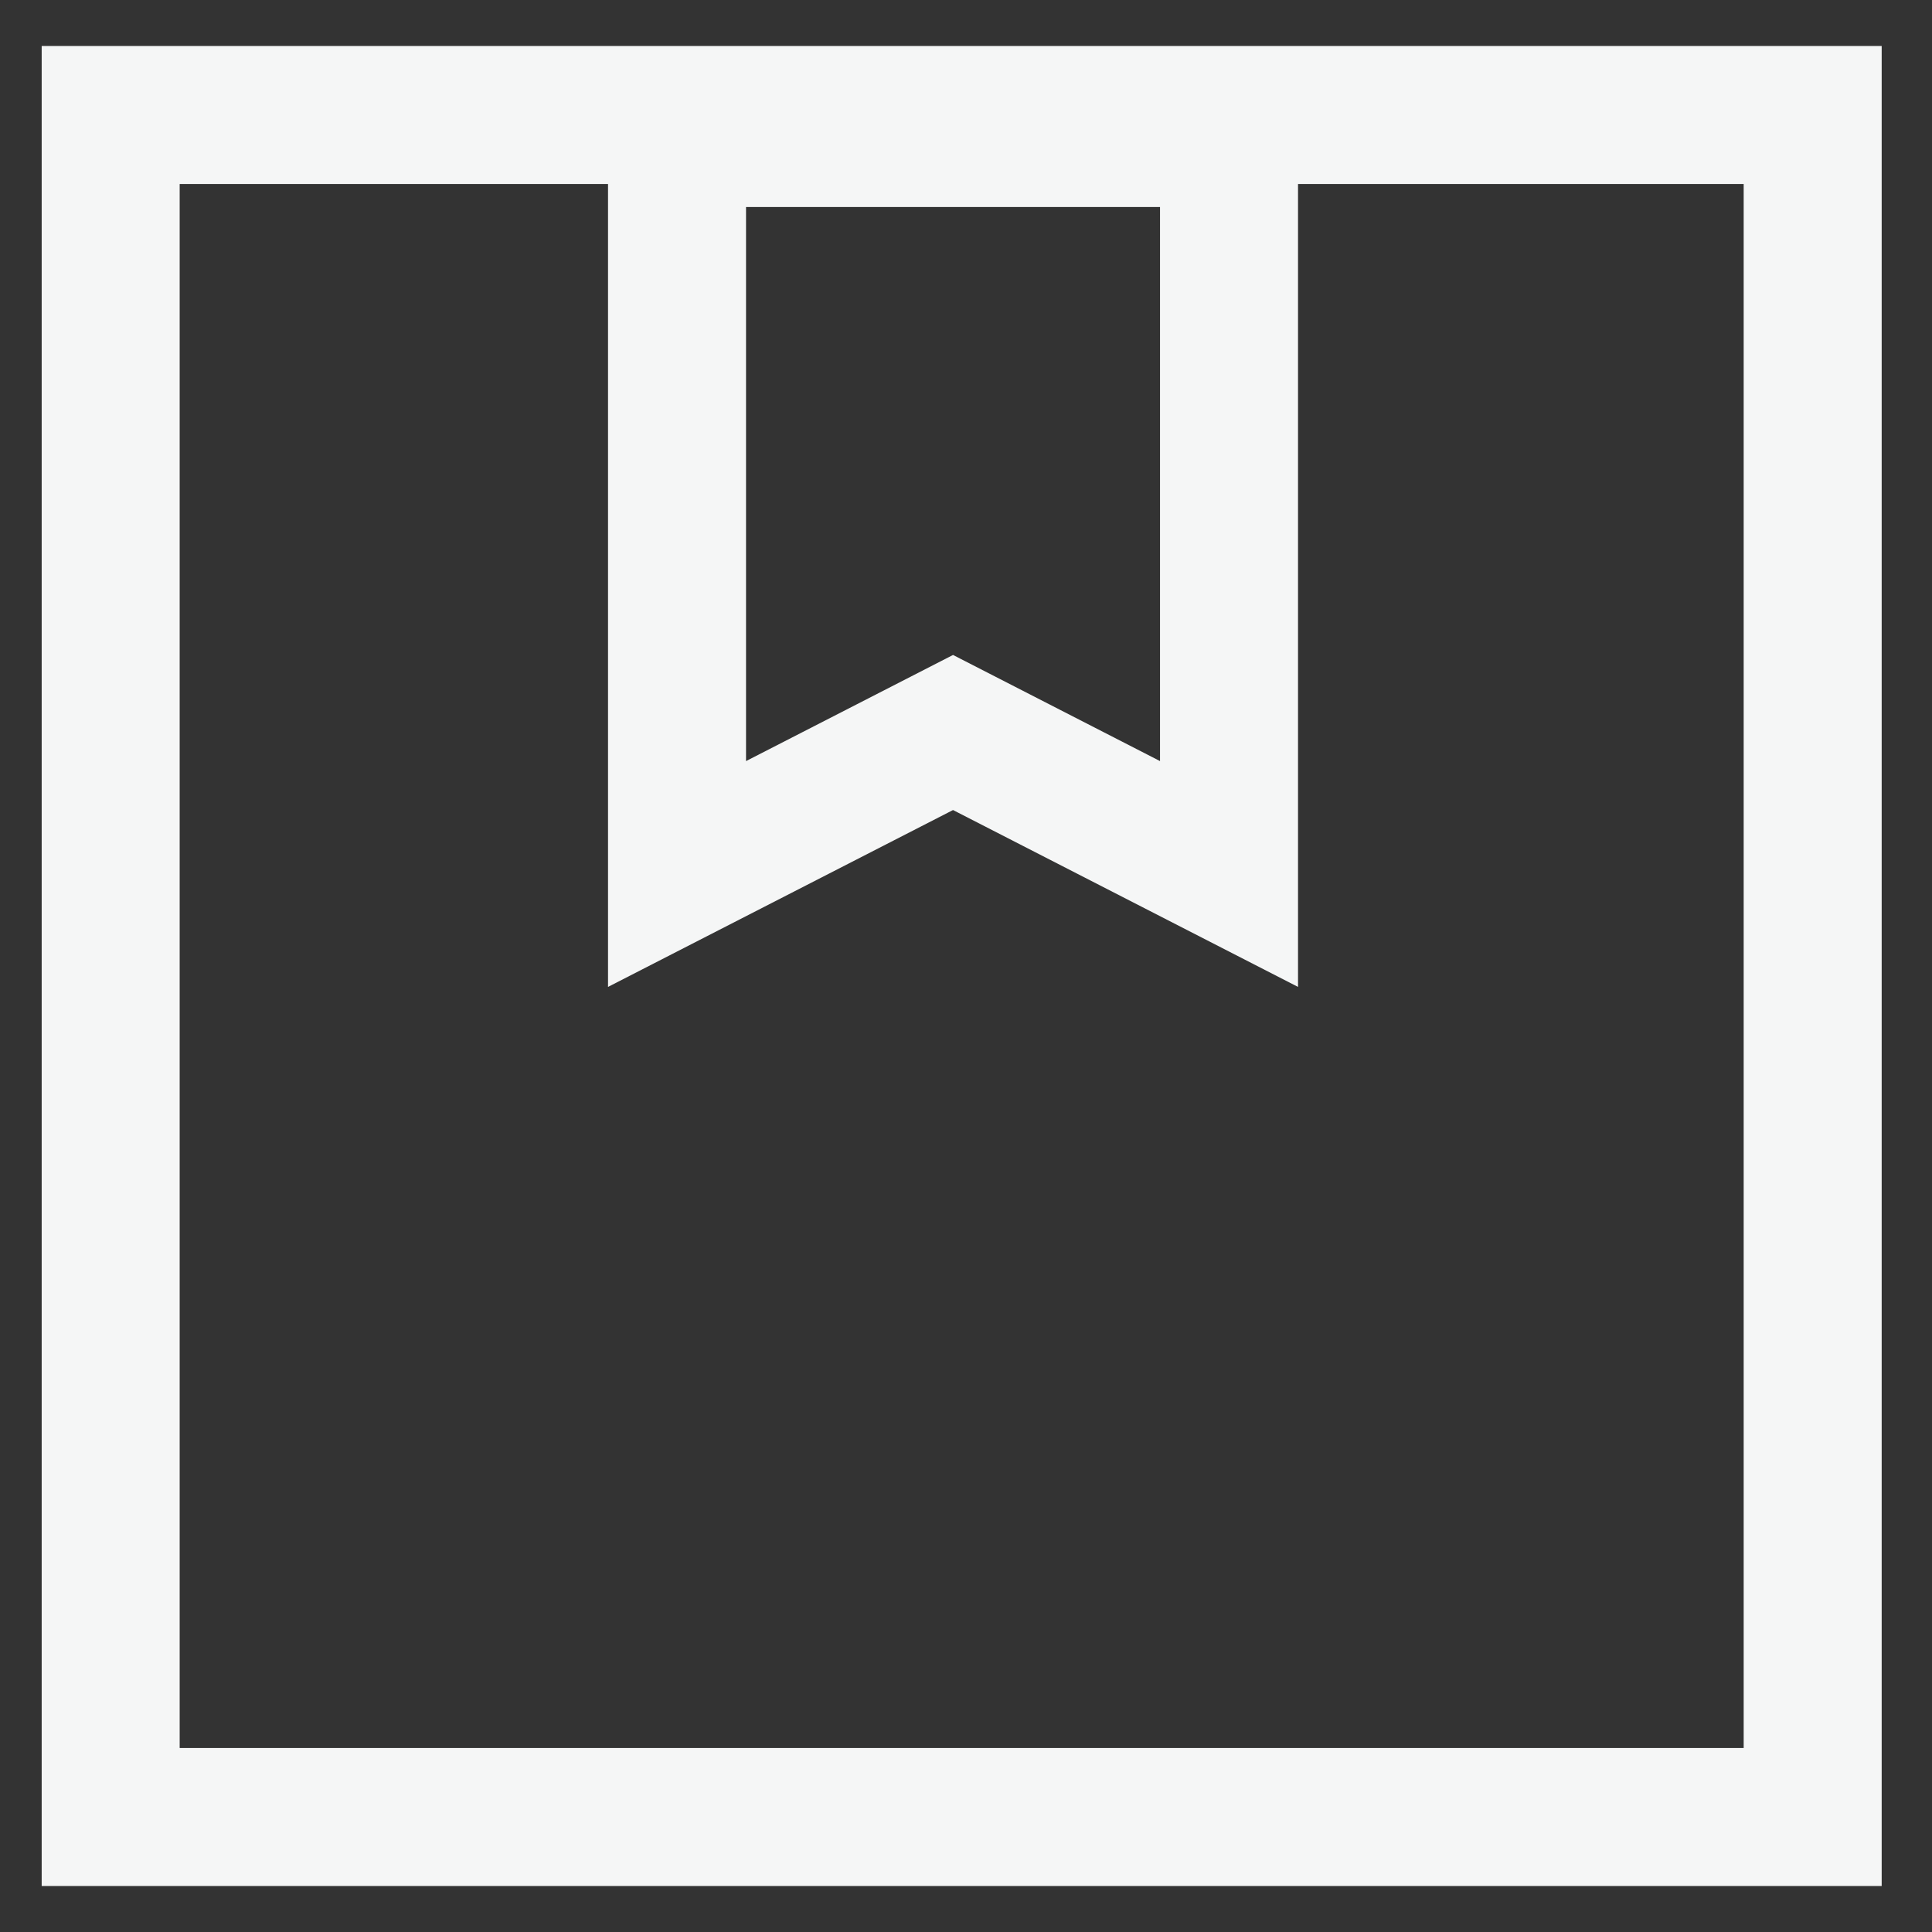
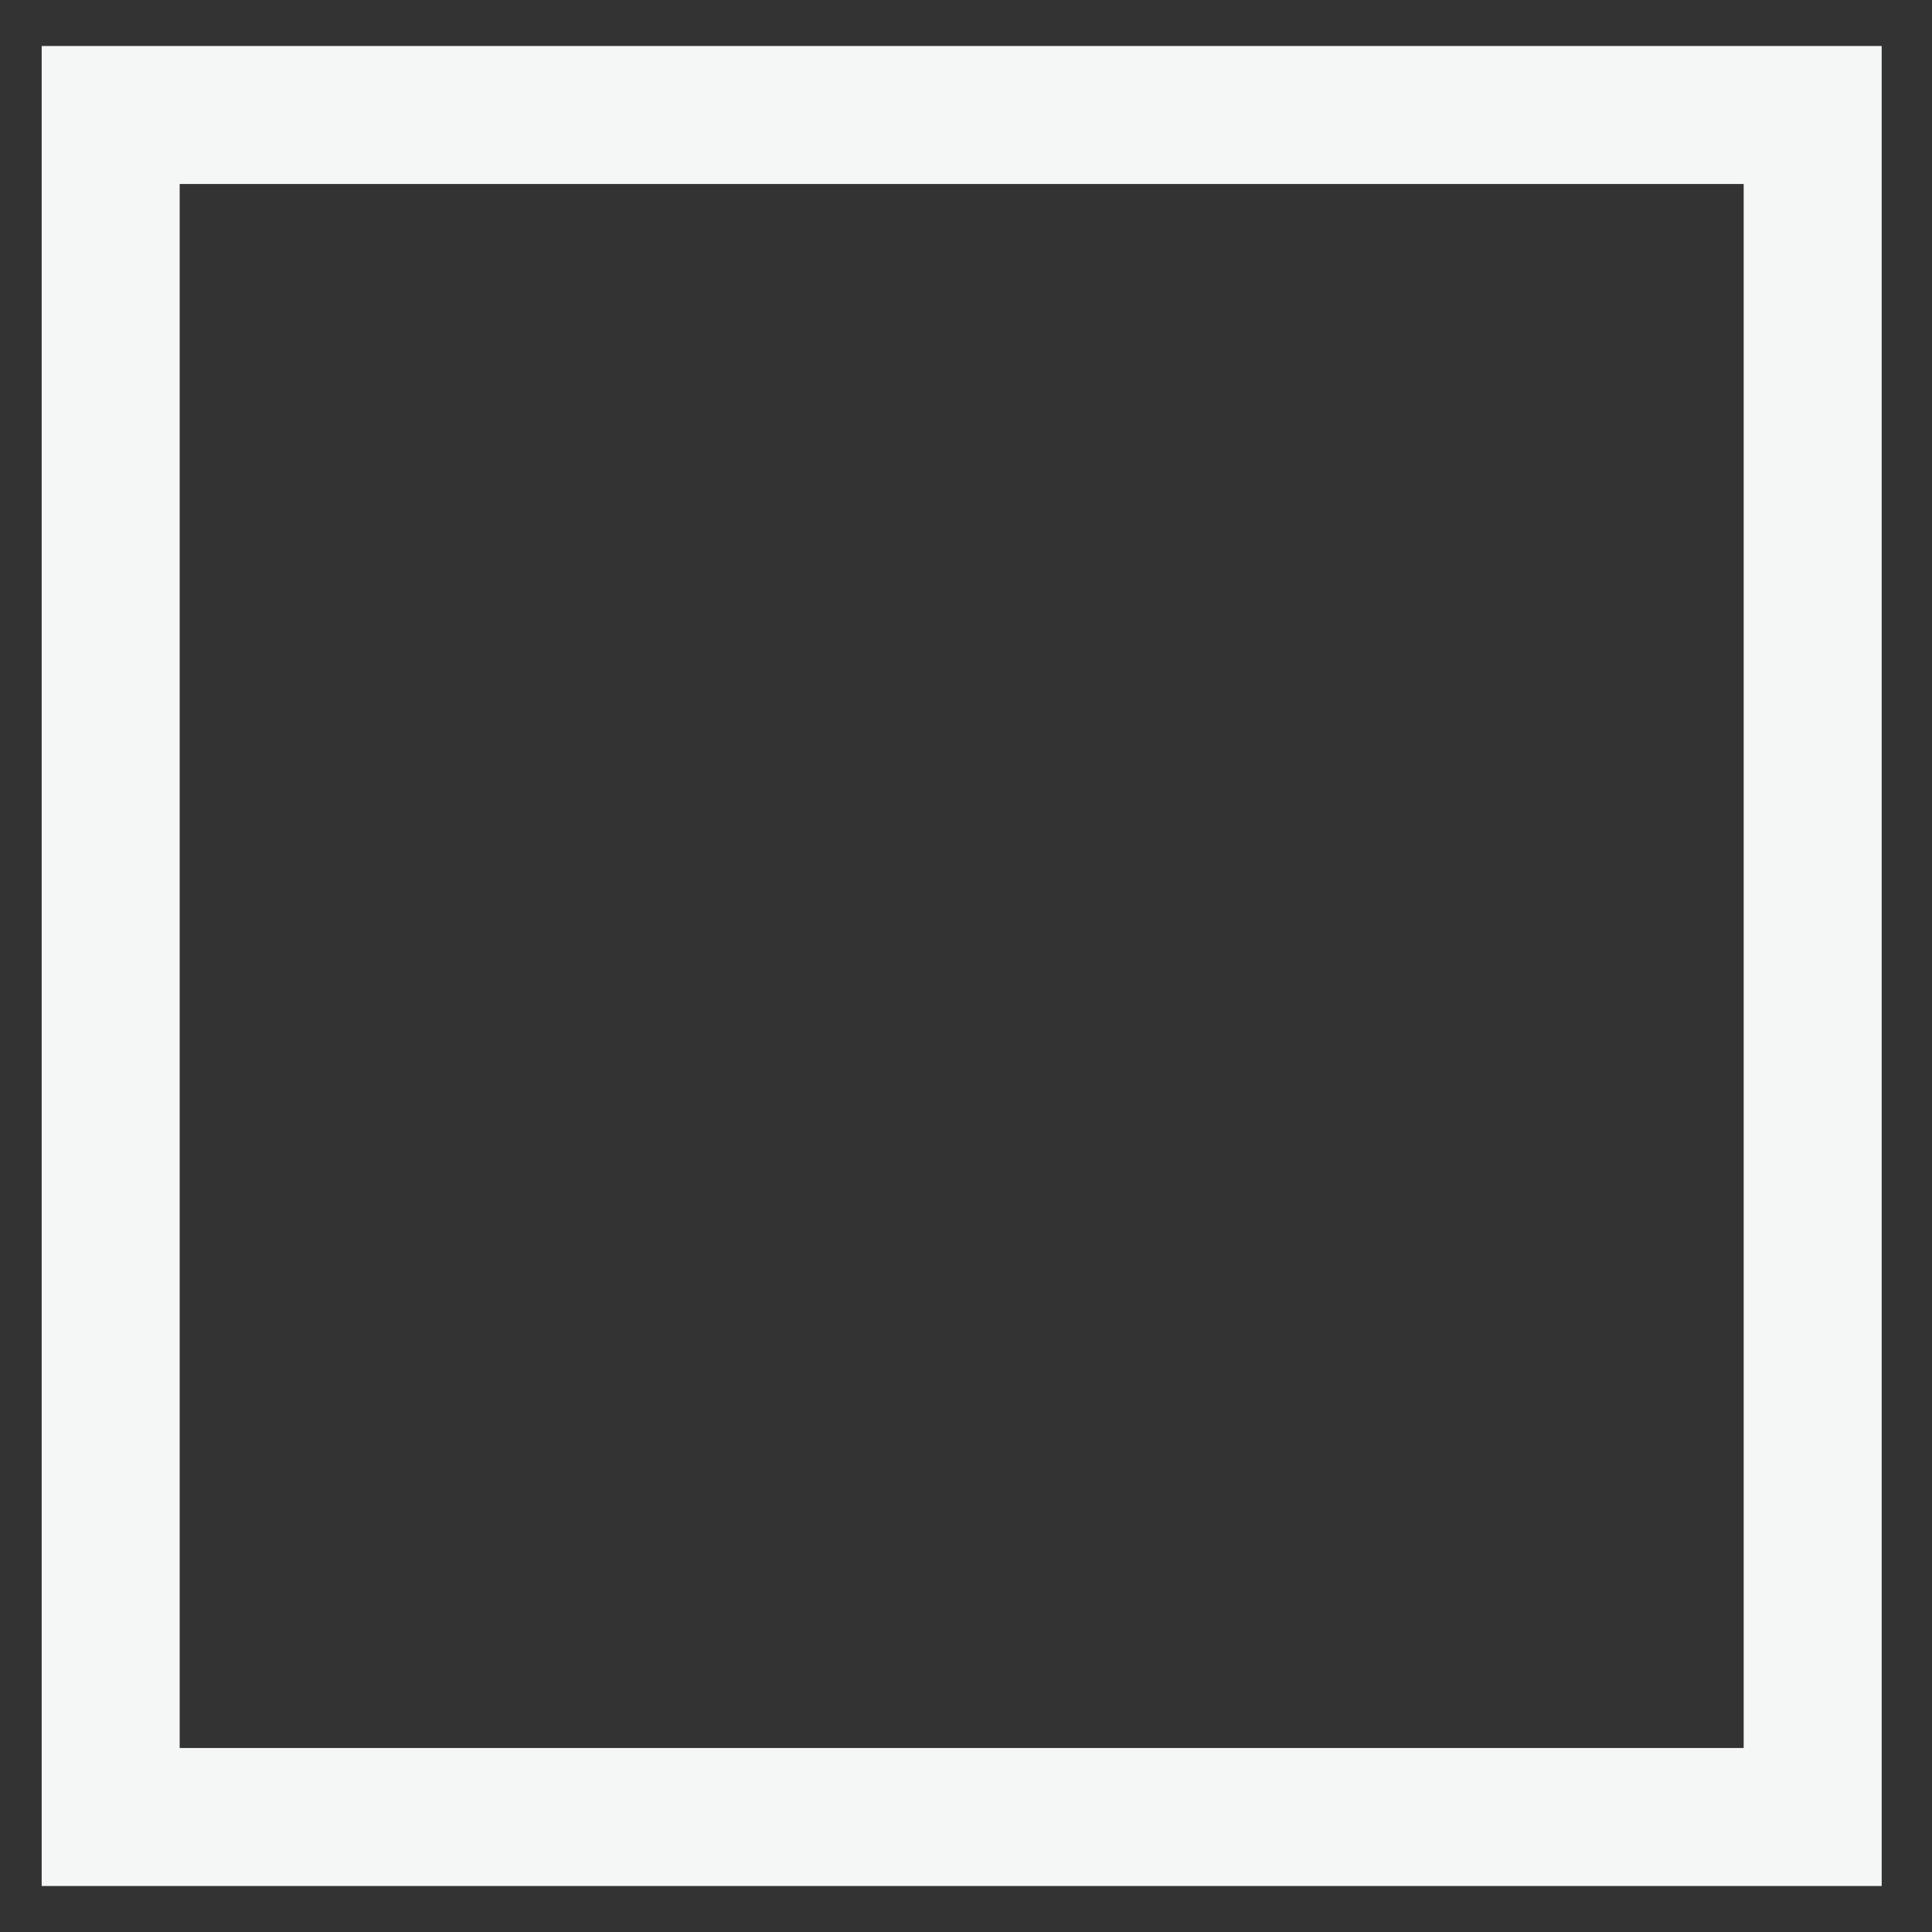
<svg xmlns="http://www.w3.org/2000/svg" width="21" height="21" viewBox="0 0 21 21" fill="none">
  <rect x="0" y="0" width="21" height="21" fill="#333333" stroke="none" />
  <rect x="1.203" y="1.25" width="18.5" height="18.5" stroke="#F5F6F6" stroke-width="1.5" />
-   <path d="M7.359 9.5V1.5H13.359V9.5L10.359 7.962L7.359 9.5Z" stroke="#F5F6F6" stroke-width="1.5" />
</svg>